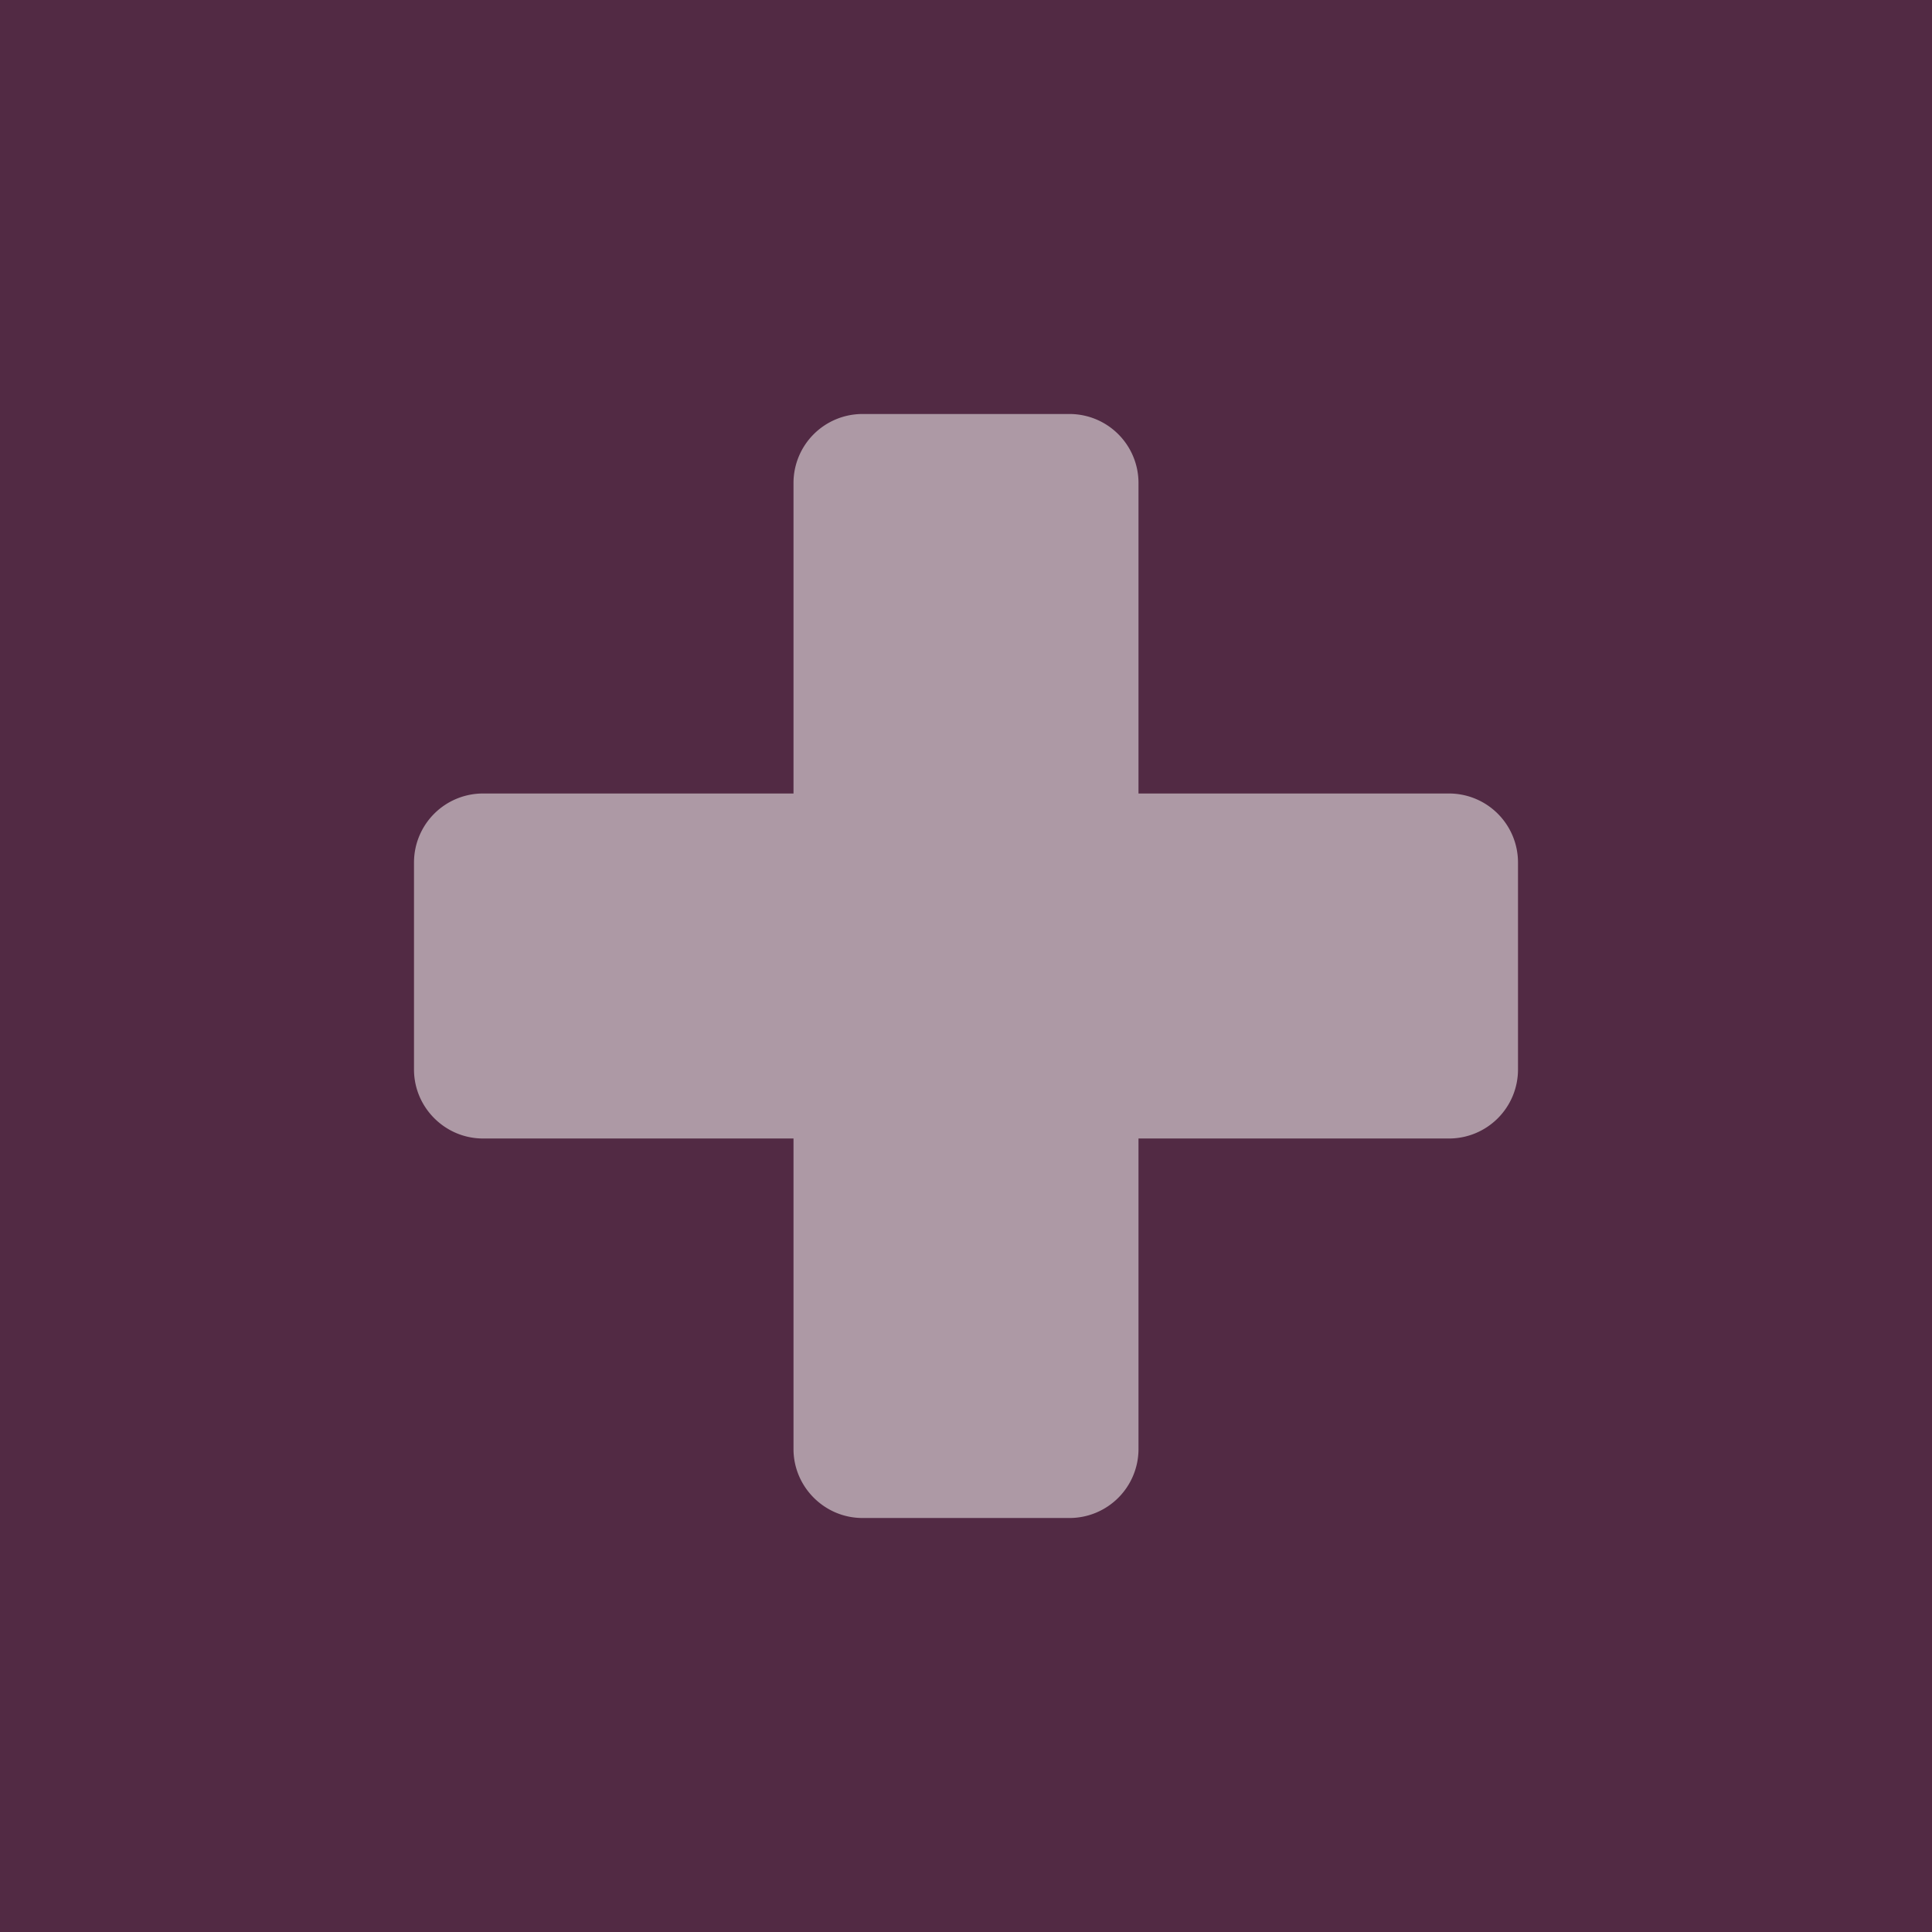
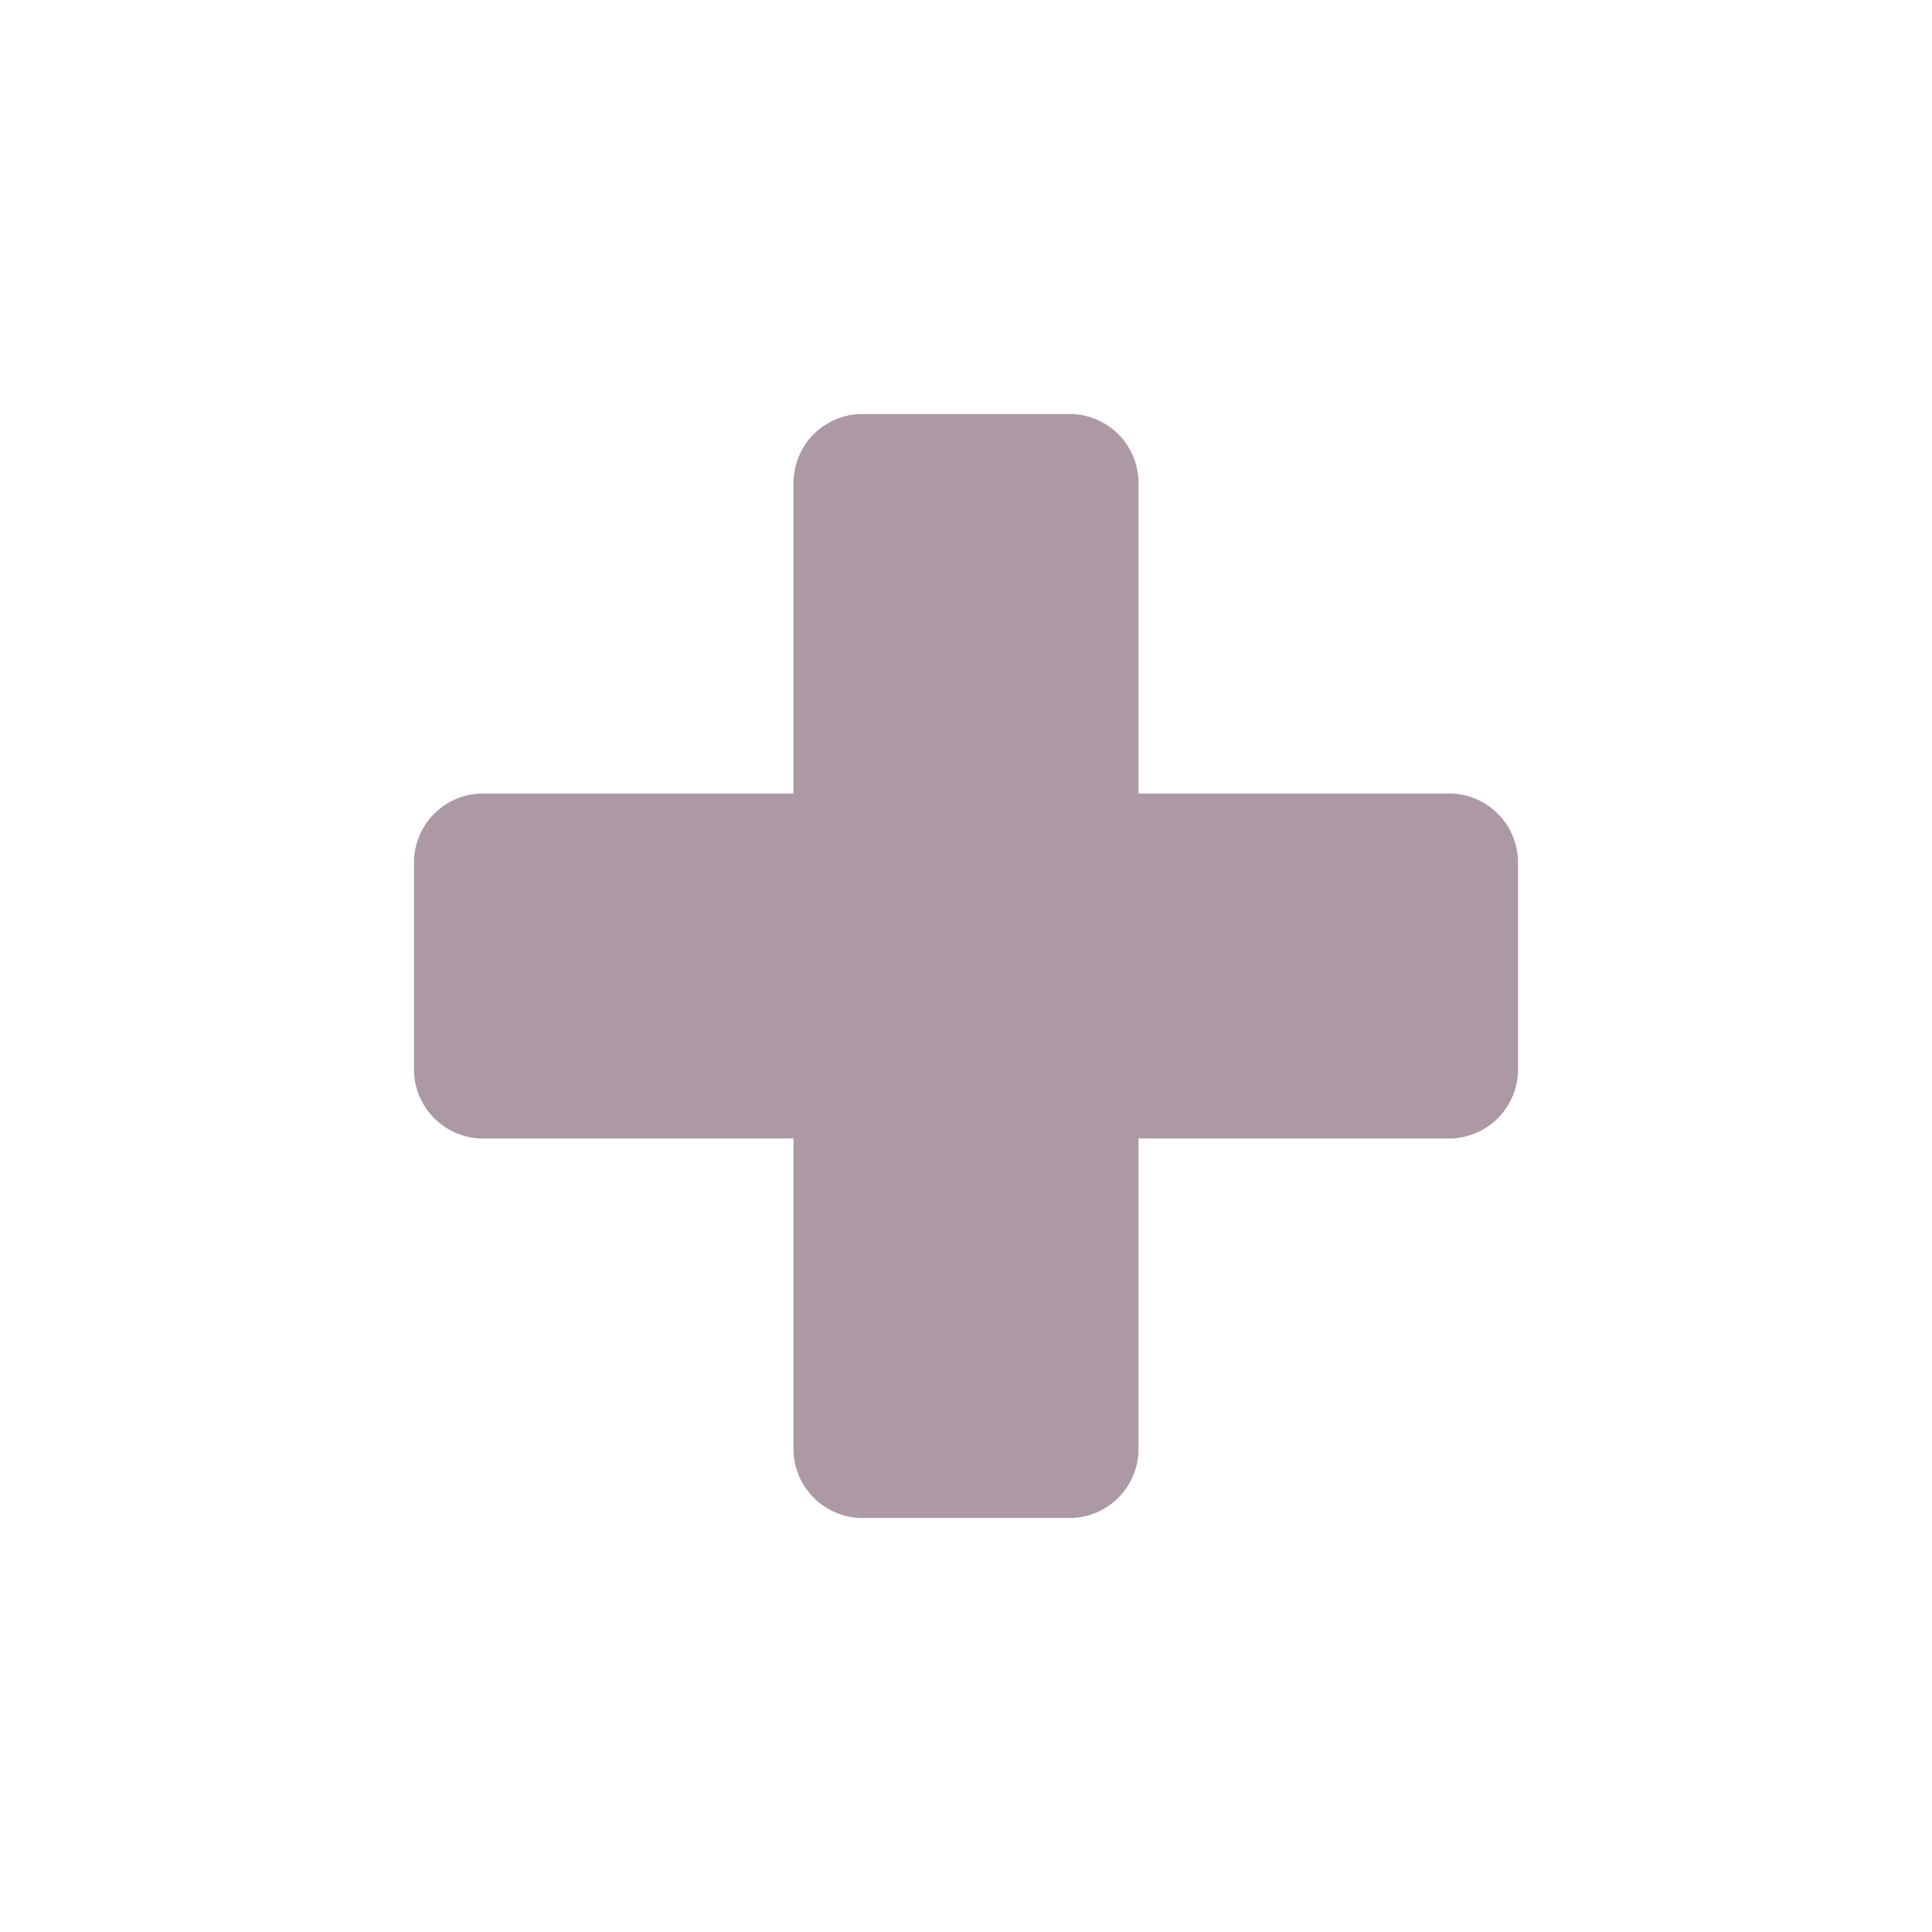
<svg xmlns="http://www.w3.org/2000/svg" width="56" height="56">
-   <path fill="#522A44" d="M0 0h56v56H0z" />
  <path d="M25 12a2 2 0 00-2 2v9h-9a2 2 0 00-2 2v6c0 1.1.9 2 2 2h9v9c0 1.1.9 2 2 2h6a2 2 0 002-2v-9h9a2 2 0 002-2v-6a2 2 0 00-2-2h-9v-9a2 2 0 00-2-2h-6z" fill="#AD99A5" />
</svg>